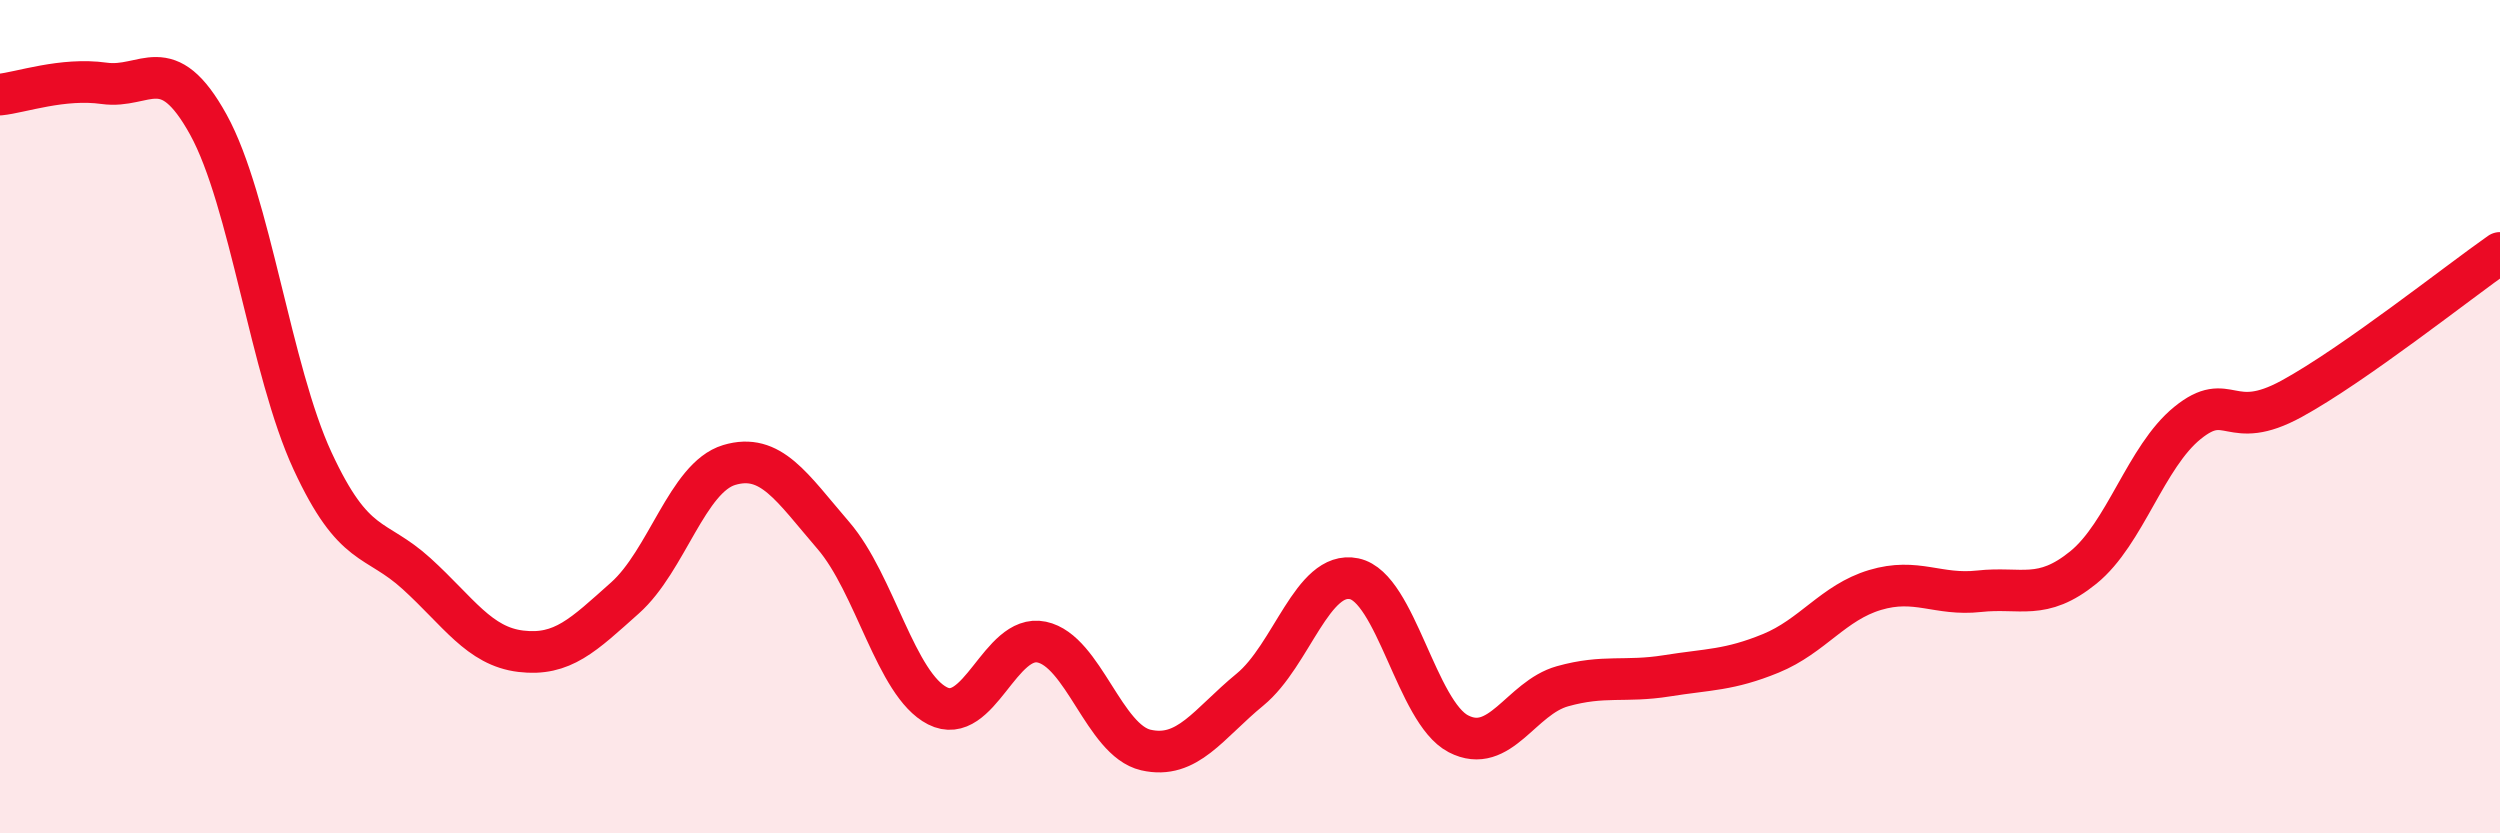
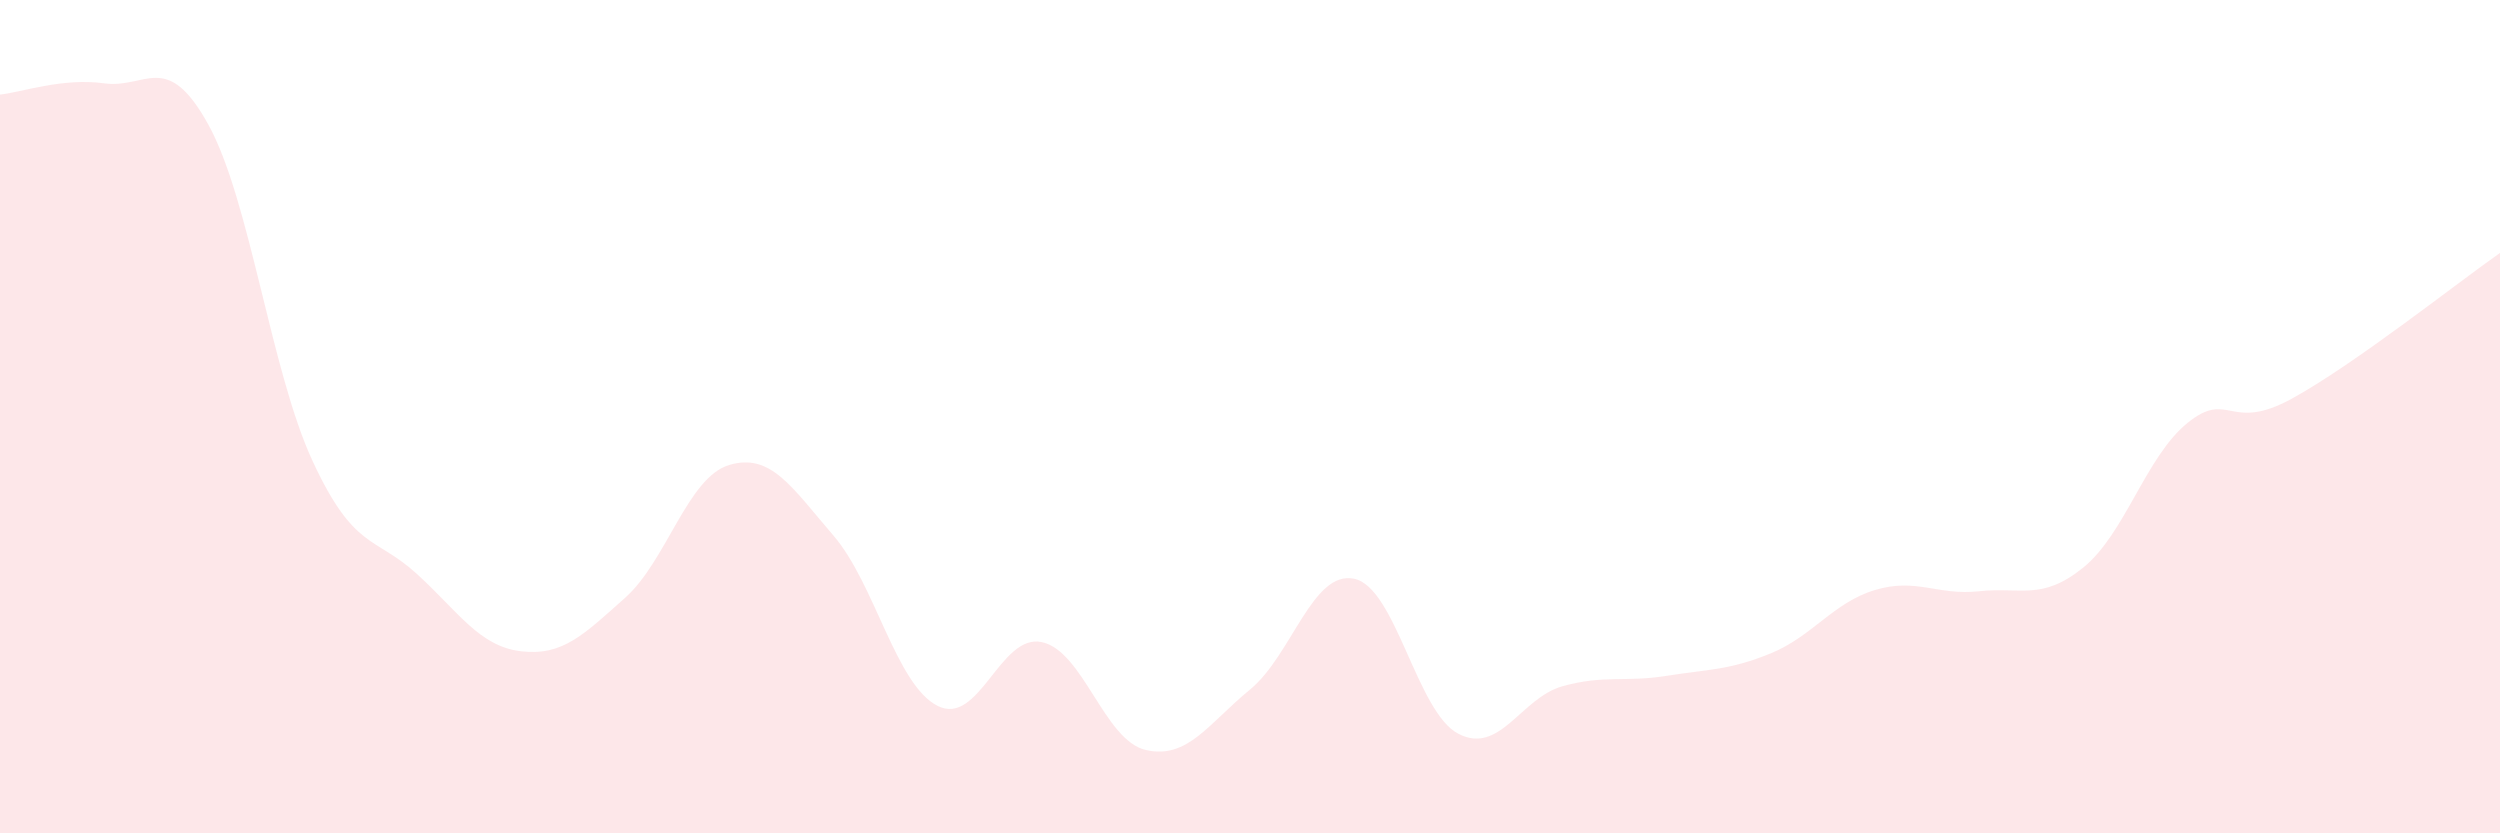
<svg xmlns="http://www.w3.org/2000/svg" width="60" height="20" viewBox="0 0 60 20">
  <path d="M 0,2.27 C 0.5,2.22 1.5,1.86 2.5,2 C 3.5,2.14 4,1.18 5,2.99 C 6,4.8 6.5,8.9 7.5,11.06 C 8.5,13.22 9,12.86 10,13.77 C 11,14.68 11.5,15.51 12.5,15.63 C 13.5,15.75 14,15.24 15,14.35 C 16,13.46 16.5,11.46 17.5,11.16 C 18.5,10.86 19,11.69 20,12.85 C 21,14.01 21.5,16.43 22.5,16.94 C 23.5,17.45 24,15.2 25,15.41 C 26,15.62 26.5,17.77 27.5,18 C 28.5,18.23 29,17.37 30,16.55 C 31,15.73 31.5,13.68 32.5,13.89 C 33.5,14.1 34,17.09 35,17.61 C 36,18.13 36.5,16.75 37.5,16.47 C 38.5,16.19 39,16.38 40,16.22 C 41,16.06 41.5,16.09 42.5,15.68 C 43.5,15.27 44,14.46 45,14.16 C 46,13.86 46.5,14.3 47.5,14.19 C 48.5,14.08 49,14.43 50,13.62 C 51,12.81 51.5,10.96 52.5,10.15 C 53.5,9.34 53.5,10.39 55,9.57 C 56.5,8.75 59,6.77 60,6.07L60 20L0 20Z" fill="#EB0A25" opacity="0.1" stroke-linecap="round" stroke-linejoin="round" />
-   <path d="M 0,2.27 C 0.5,2.22 1.5,1.86 2.5,2 C 3.5,2.14 4,1.18 5,2.99 C 6,4.8 6.5,8.9 7.5,11.06 C 8.5,13.22 9,12.86 10,13.77 C 11,14.68 11.5,15.51 12.5,15.63 C 13.5,15.75 14,15.24 15,14.35 C 16,13.46 16.5,11.46 17.5,11.16 C 18.5,10.86 19,11.69 20,12.85 C 21,14.01 21.5,16.43 22.5,16.94 C 23.5,17.45 24,15.2 25,15.41 C 26,15.62 26.5,17.77 27.5,18 C 28.5,18.23 29,17.37 30,16.55 C 31,15.73 31.5,13.68 32.5,13.89 C 33.5,14.1 34,17.09 35,17.61 C 36,18.13 36.5,16.75 37.5,16.47 C 38.5,16.19 39,16.38 40,16.22 C 41,16.06 41.5,16.09 42.5,15.68 C 43.5,15.27 44,14.46 45,14.16 C 46,13.86 46.5,14.3 47.5,14.19 C 48.5,14.08 49,14.43 50,13.62 C 51,12.81 51.5,10.96 52.5,10.15 C 53.5,9.34 53.5,10.39 55,9.57 C 56.5,8.75 59,6.77 60,6.07" stroke="#EB0A25" stroke-width="1" fill="none" stroke-linecap="round" stroke-linejoin="round" />
</svg>